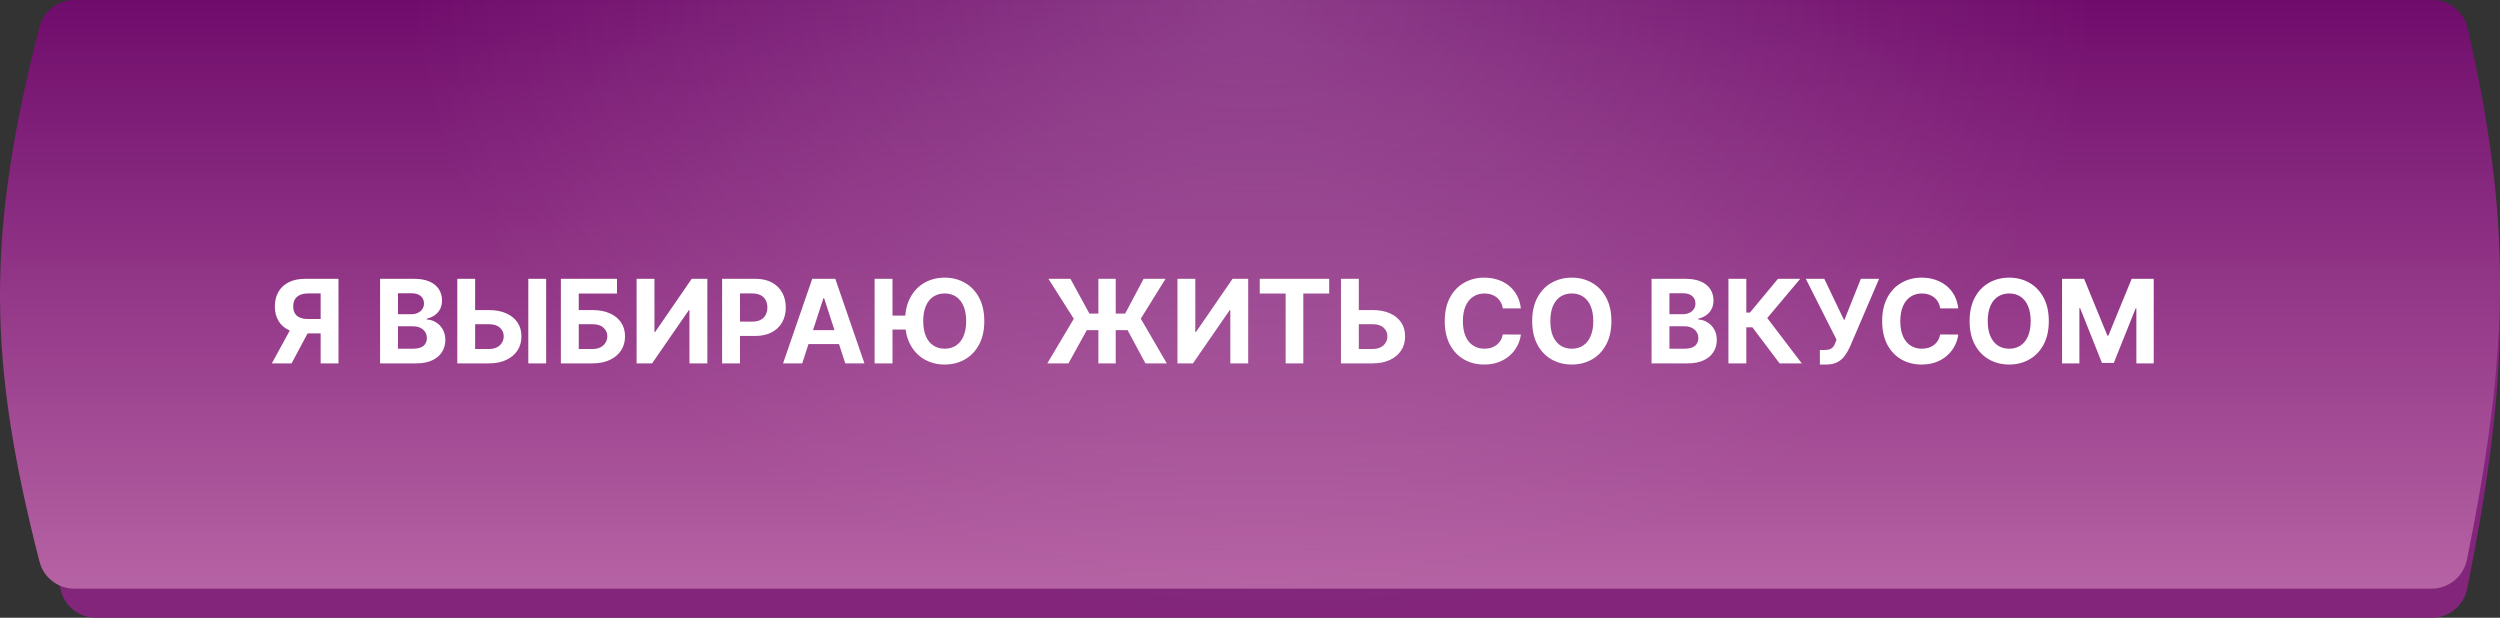
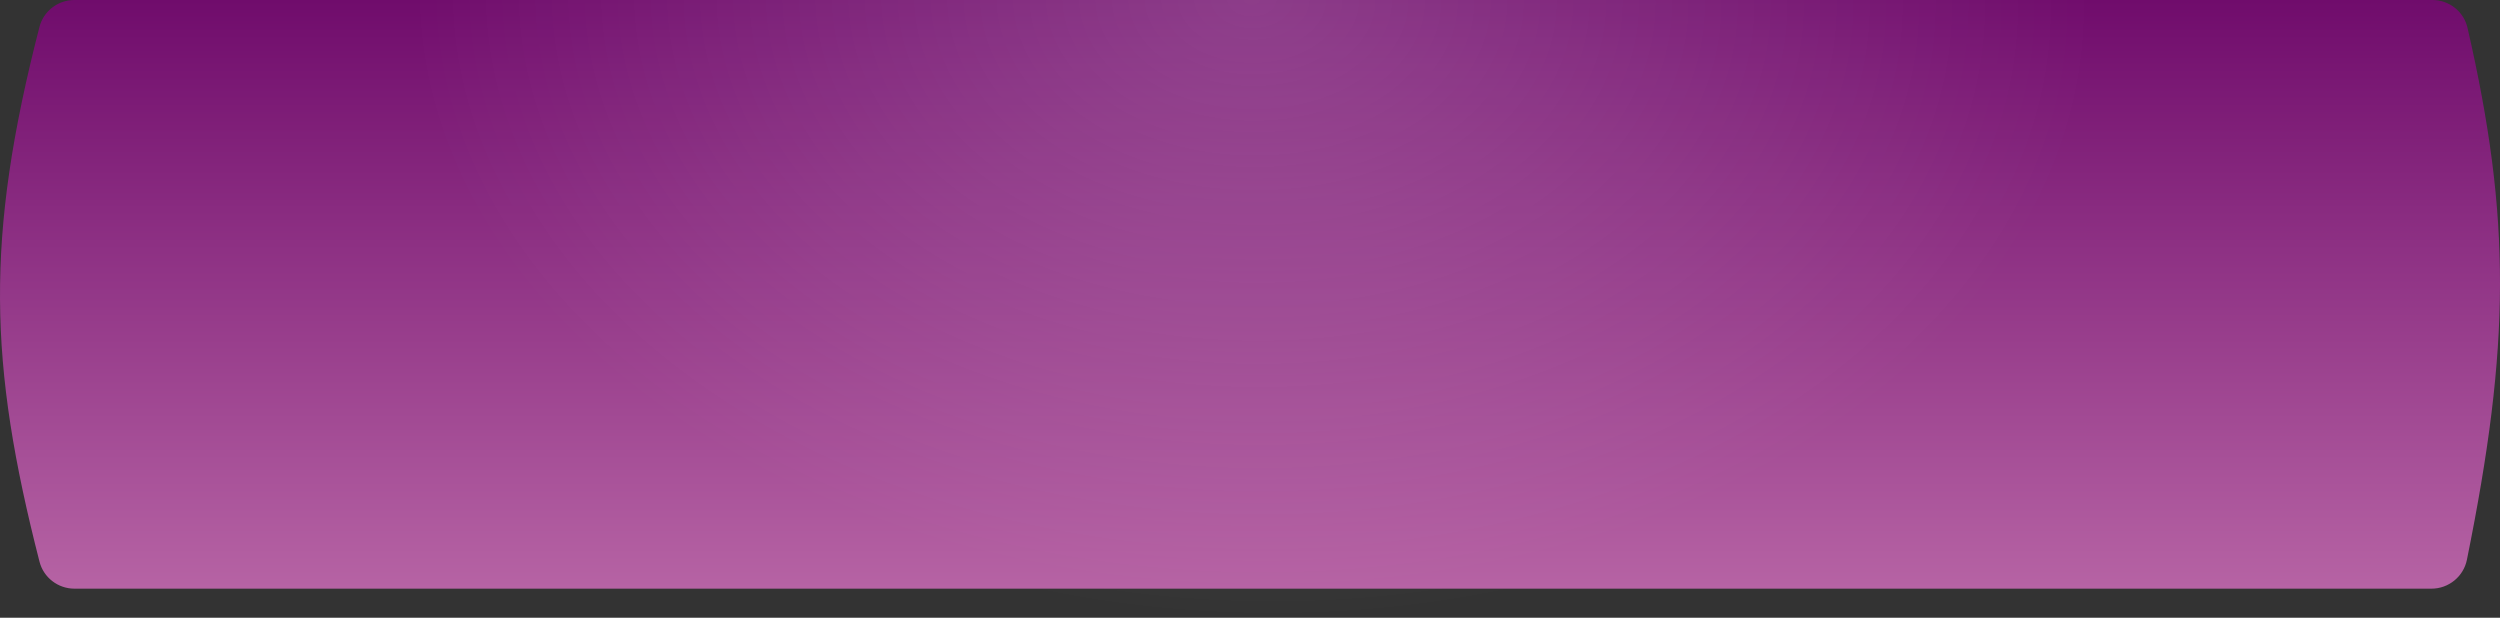
<svg xmlns="http://www.w3.org/2000/svg" width="344" height="85" viewBox="0 0 344 85" fill="none">
  <rect x="0" y="0" width="344" height="85" fill="#333333" stroke="none" />
-   <path d="M8.38 7.716C8.939 5.525 10.926 4 13.188 4H334.734C337.043 4 339.059 5.588 339.571 7.839C345.559 34.133 345.42 51.456 339.488 81.015C339.023 83.334 336.976 85 334.61 85H13.199C10.932 85 8.942 83.468 8.384 81.272C1.46 54.019 0.957 36.78 8.38 7.716Z" fill="#82257B" />
-   <path d="M8.38 7.716C8.939 5.525 10.926 4 13.188 4H334.734C337.043 4 339.059 5.588 339.571 7.839C345.559 34.133 345.42 51.456 339.488 81.015C339.023 83.334 336.976 85 334.61 85H13.199C10.932 85 8.942 83.468 8.384 81.272C1.46 54.019 0.957 36.78 8.38 7.716Z" fill="url(#paint0_radial_8_153)" fill-opacity="0.2" />
+   <path d="M8.38 7.716H334.734C337.043 4 339.059 5.588 339.571 7.839C345.559 34.133 345.42 51.456 339.488 81.015C339.023 83.334 336.976 85 334.61 85H13.199C10.932 85 8.942 83.468 8.384 81.272C1.46 54.019 0.957 36.78 8.38 7.716Z" fill="url(#paint0_radial_8_153)" fill-opacity="0.2" />
  <path d="M5.43 3.705C5.993 1.519 7.978 0 10.235 0H334.695C337.001 0 339.014 1.583 339.53 3.83C345.574 30.131 345.433 47.455 339.447 77.023C338.978 79.338 336.933 81 334.571 81H10.246C7.983 81 5.996 79.474 5.434 77.282C-1.554 50.02 -2.062 32.78 5.43 3.705Z" fill="url(#paint1_linear_8_153)" />
  <path d="M5.43 3.705C5.993 1.519 7.978 0 10.235 0H334.695C337.001 0 339.014 1.583 339.53 3.83C345.574 30.131 345.433 47.455 339.447 77.023C338.978 79.338 336.933 81 334.571 81H10.246C7.983 81 5.996 79.474 5.434 77.282C-1.554 50.02 -2.062 32.78 5.43 3.705Z" fill="url(#paint2_radial_8_153)" fill-opacity="0.2" />
-   <path d="M46.576 50H44.121V40.375H42.462C41.989 40.375 41.595 40.445 41.281 40.585C40.97 40.722 40.737 40.922 40.582 41.188C40.426 41.453 40.349 41.778 40.349 42.165C40.349 42.547 40.426 42.867 40.582 43.125C40.737 43.383 40.97 43.576 41.281 43.705C41.591 43.833 41.981 43.898 42.451 43.898H45.121V45.875H42.053C41.163 45.875 40.402 45.727 39.769 45.432C39.137 45.136 38.654 44.712 38.32 44.159C37.987 43.602 37.82 42.938 37.82 42.165C37.82 41.396 37.983 40.727 38.309 40.159C38.639 39.587 39.114 39.146 39.735 38.835C40.36 38.521 41.112 38.364 41.991 38.364H46.576V50ZM40.298 44.705H42.951L40.121 50H37.406L40.298 44.705ZM52.3 50V38.364H56.959C57.816 38.364 58.53 38.49 59.102 38.744C59.673 38.998 60.103 39.35 60.391 39.801C60.679 40.248 60.823 40.763 60.823 41.347C60.823 41.801 60.732 42.201 60.55 42.545C60.369 42.886 60.119 43.167 59.8 43.386C59.486 43.602 59.126 43.756 58.721 43.847V43.96C59.164 43.979 59.579 44.104 59.965 44.335C60.355 44.566 60.672 44.89 60.914 45.307C61.157 45.72 61.278 46.212 61.278 46.784C61.278 47.401 61.124 47.953 60.818 48.438C60.514 48.919 60.066 49.299 59.471 49.58C58.876 49.86 58.143 50 57.272 50H52.3ZM54.761 47.989H56.766C57.452 47.989 57.952 47.858 58.266 47.597C58.581 47.331 58.738 46.979 58.738 46.54C58.738 46.218 58.66 45.934 58.505 45.688C58.35 45.441 58.128 45.248 57.84 45.108C57.556 44.968 57.217 44.898 56.823 44.898H54.761V47.989ZM54.761 43.233H56.584C56.922 43.233 57.221 43.174 57.482 43.057C57.747 42.936 57.956 42.765 58.107 42.545C58.263 42.326 58.34 42.062 58.34 41.756C58.34 41.335 58.191 40.996 57.891 40.739C57.596 40.481 57.175 40.352 56.63 40.352H54.761V43.233ZM64.498 42.665H67.271C68.195 42.665 68.99 42.814 69.657 43.114C70.327 43.409 70.844 43.828 71.208 44.369C71.572 44.911 71.752 45.549 71.748 46.284C71.752 47.015 71.572 47.661 71.208 48.222C70.844 48.778 70.327 49.214 69.657 49.528C68.99 49.843 68.195 50 67.271 50H62.924V38.364H65.379V48.023H67.271C67.714 48.023 68.087 47.943 68.39 47.784C68.693 47.621 68.922 47.407 69.077 47.142C69.237 46.873 69.314 46.58 69.31 46.261C69.314 45.799 69.14 45.409 68.788 45.091C68.439 44.769 67.933 44.608 67.271 44.608H64.498V42.665ZM75.151 38.364V50H72.697V38.364H75.151ZM77.175 50V38.364H84.897V40.392H79.636V42.665H81.528C82.448 42.665 83.242 42.814 83.908 43.114C84.579 43.409 85.096 43.828 85.46 44.369C85.823 44.911 86.005 45.549 86.005 46.284C86.005 47.015 85.823 47.661 85.46 48.222C85.096 48.778 84.579 49.214 83.908 49.528C83.242 49.843 82.448 50 81.528 50H77.175ZM79.636 48.023H81.528C81.967 48.023 82.338 47.943 82.641 47.784C82.944 47.621 83.174 47.407 83.329 47.142C83.488 46.873 83.567 46.58 83.567 46.261C83.567 45.799 83.391 45.409 83.039 45.091C82.691 44.769 82.187 44.608 81.528 44.608H79.636V48.023ZM87.597 38.364H90.052V45.682H90.148L95.177 38.364H97.33V50H94.87V42.676H94.785L89.728 50H87.597V38.364ZM99.363 50V38.364H103.954C104.836 38.364 105.588 38.532 106.21 38.869C106.831 39.203 107.304 39.667 107.63 40.261C107.96 40.852 108.124 41.534 108.124 42.307C108.124 43.08 107.958 43.761 107.624 44.352C107.291 44.943 106.808 45.403 106.175 45.733C105.547 46.062 104.785 46.227 103.891 46.227H100.965V44.256H103.494C103.967 44.256 104.357 44.174 104.664 44.011C104.975 43.845 105.206 43.615 105.357 43.324C105.513 43.028 105.59 42.689 105.59 42.307C105.59 41.92 105.513 41.583 105.357 41.295C105.206 41.004 104.975 40.778 104.664 40.619C104.353 40.456 103.96 40.375 103.482 40.375H101.823V50H99.363ZM110.384 50H107.748L111.765 38.364H114.935L118.947 50H116.31L113.396 41.023H113.305L110.384 50ZM110.219 45.426H116.447V47.347H110.219V45.426ZM122.808 38.364V50H120.347V38.364H122.808ZM125.308 43.426V45.347H121.592V43.426H125.308ZM135.438 44.182C135.438 45.451 135.198 46.53 134.717 47.42C134.239 48.311 133.588 48.99 132.762 49.46C131.94 49.926 131.016 50.159 129.989 50.159C128.955 50.159 128.027 49.924 127.205 49.455C126.383 48.985 125.734 48.305 125.256 47.415C124.779 46.525 124.54 45.447 124.54 44.182C124.54 42.913 124.779 41.833 125.256 40.943C125.734 40.053 126.383 39.375 127.205 38.909C128.027 38.439 128.955 38.205 129.989 38.205C131.016 38.205 131.94 38.439 132.762 38.909C133.588 39.375 134.239 40.053 134.717 40.943C135.198 41.833 135.438 42.913 135.438 44.182ZM132.944 44.182C132.944 43.36 132.821 42.667 132.575 42.102C132.332 41.538 131.989 41.11 131.546 40.818C131.103 40.526 130.584 40.381 129.989 40.381C129.395 40.381 128.876 40.526 128.433 40.818C127.989 41.11 127.645 41.538 127.398 42.102C127.156 42.667 127.035 43.36 127.035 44.182C127.035 45.004 127.156 45.697 127.398 46.261C127.645 46.826 127.989 47.254 128.433 47.545C128.876 47.837 129.395 47.983 129.989 47.983C130.584 47.983 131.103 47.837 131.546 47.545C131.989 47.254 132.332 46.826 132.575 46.261C132.821 45.697 132.944 45.004 132.944 44.182ZM153.523 38.364V50H151.137V38.364H153.523ZM144.109 50L147.756 43.864L144.262 38.364H147.29L149.904 43.153H154.819L157.364 38.364H160.381L156.972 43.847L160.552 50H157.614L155.154 45.426H149.546L147.023 50H144.109ZM162.019 38.364H164.474V45.682H164.57L169.599 38.364H171.752V50H169.292V42.676H169.207L164.15 50H162.019V38.364ZM173.342 40.392V38.364H182.898V40.392H179.336V50H176.904V40.392H173.342ZM186.092 42.665H188.864C189.789 42.665 190.584 42.814 191.251 43.114C191.921 43.409 192.438 43.828 192.802 44.369C193.165 44.911 193.345 45.549 193.342 46.284C193.345 47.015 193.165 47.661 192.802 48.222C192.438 48.778 191.921 49.214 191.251 49.528C190.584 49.843 189.789 50 188.864 50H184.518V38.364H186.972V48.023H188.864C189.308 48.023 189.681 47.943 189.984 47.784C190.287 47.621 190.516 47.407 190.671 47.142C190.83 46.873 190.908 46.58 190.904 46.261C190.908 45.799 190.734 45.409 190.381 45.091C190.033 44.769 189.527 44.608 188.864 44.608H186.092V42.665ZM209.271 42.438H206.782C206.737 42.115 206.644 41.83 206.504 41.58C206.363 41.326 206.183 41.11 205.964 40.932C205.744 40.754 205.49 40.617 205.202 40.523C204.918 40.428 204.61 40.381 204.276 40.381C203.674 40.381 203.149 40.53 202.702 40.83C202.255 41.125 201.909 41.557 201.663 42.125C201.416 42.689 201.293 43.375 201.293 44.182C201.293 45.011 201.416 45.708 201.663 46.273C201.913 46.837 202.261 47.263 202.708 47.551C203.155 47.839 203.672 47.983 204.259 47.983C204.589 47.983 204.894 47.939 205.174 47.852C205.458 47.765 205.71 47.638 205.93 47.472C206.149 47.301 206.331 47.095 206.475 46.852C206.623 46.61 206.725 46.333 206.782 46.023L209.271 46.034C209.206 46.568 209.045 47.083 208.788 47.58C208.534 48.072 208.191 48.513 207.759 48.903C207.331 49.29 206.82 49.597 206.225 49.824C205.634 50.047 204.966 50.159 204.219 50.159C203.182 50.159 202.254 49.924 201.435 49.455C200.621 48.985 199.977 48.305 199.504 47.415C199.034 46.525 198.799 45.447 198.799 44.182C198.799 42.913 199.038 41.833 199.515 40.943C199.992 40.053 200.64 39.375 201.458 38.909C202.276 38.439 203.197 38.205 204.219 38.205C204.894 38.205 205.519 38.299 206.094 38.489C206.674 38.678 207.187 38.955 207.634 39.318C208.081 39.678 208.445 40.119 208.725 40.642C209.009 41.165 209.191 41.763 209.271 42.438ZM221.728 44.182C221.728 45.451 221.487 46.53 221.006 47.42C220.529 48.311 219.878 48.99 219.052 49.46C218.23 49.926 217.306 50.159 216.279 50.159C215.245 50.159 214.317 49.924 213.495 49.455C212.673 48.985 212.023 48.305 211.546 47.415C211.069 46.525 210.83 45.447 210.83 44.182C210.83 42.913 211.069 41.833 211.546 40.943C212.023 40.053 212.673 39.375 213.495 38.909C214.317 38.439 215.245 38.205 216.279 38.205C217.306 38.205 218.23 38.439 219.052 38.909C219.878 39.375 220.529 40.053 221.006 40.943C221.487 41.833 221.728 42.913 221.728 44.182ZM219.234 44.182C219.234 43.36 219.111 42.667 218.864 42.102C218.622 41.538 218.279 41.11 217.836 40.818C217.393 40.526 216.874 40.381 216.279 40.381C215.684 40.381 215.165 40.526 214.722 40.818C214.279 41.11 213.934 41.538 213.688 42.102C213.446 42.667 213.325 43.36 213.325 44.182C213.325 45.004 213.446 45.697 213.688 46.261C213.934 46.826 214.279 47.254 214.722 47.545C215.165 47.837 215.684 47.983 216.279 47.983C216.874 47.983 217.393 47.837 217.836 47.545C218.279 47.254 218.622 46.826 218.864 46.261C219.111 45.697 219.234 45.004 219.234 44.182ZM227.254 50V38.364H231.913C232.769 38.364 233.483 38.49 234.055 38.744C234.627 38.998 235.057 39.35 235.344 39.801C235.632 40.248 235.776 40.763 235.776 41.347C235.776 41.801 235.685 42.201 235.504 42.545C235.322 42.886 235.072 43.167 234.754 43.386C234.439 43.602 234.079 43.756 233.674 43.847V43.96C234.117 43.979 234.532 44.104 234.918 44.335C235.308 44.566 235.625 44.89 235.867 45.307C236.11 45.72 236.231 46.212 236.231 46.784C236.231 47.401 236.077 47.953 235.771 48.438C235.468 48.919 235.019 49.299 234.424 49.58C233.829 49.86 233.096 50 232.225 50H227.254ZM229.714 47.989H231.719C232.405 47.989 232.905 47.858 233.219 47.597C233.534 47.331 233.691 46.979 233.691 46.54C233.691 46.218 233.613 45.934 233.458 45.688C233.303 45.441 233.081 45.248 232.793 45.108C232.509 44.968 232.17 44.898 231.776 44.898H229.714V47.989ZM229.714 43.233H231.538C231.875 43.233 232.174 43.174 232.435 43.057C232.701 42.936 232.909 42.765 233.06 42.545C233.216 42.326 233.293 42.062 233.293 41.756C233.293 41.335 233.144 40.996 232.844 40.739C232.549 40.481 232.129 40.352 231.583 40.352H229.714V43.233ZM244.871 50L241.133 45.04H240.292V50H237.832V38.364H240.292V43.011H240.786L244.65 38.364H247.712L243.173 43.761L247.923 50H244.871ZM250.415 50.159V48.159H251.046C251.361 48.159 251.614 48.121 251.808 48.045C252.001 47.966 252.154 47.85 252.268 47.699C252.385 47.544 252.484 47.35 252.563 47.119L252.705 46.739L248.478 38.364H251.023L253.762 44.091L256.052 38.364H258.563L254.552 47.716C254.359 48.148 254.129 48.549 253.864 48.92C253.603 49.292 253.268 49.591 252.859 49.818C252.45 50.045 251.927 50.159 251.29 50.159H250.415ZM269.458 42.438H266.969C266.924 42.115 266.831 41.83 266.691 41.58C266.551 41.326 266.371 41.11 266.151 40.932C265.932 40.754 265.678 40.617 265.39 40.523C265.106 40.428 264.797 40.381 264.464 40.381C263.862 40.381 263.337 40.53 262.89 40.83C262.443 41.125 262.096 41.557 261.85 42.125C261.604 42.689 261.481 43.375 261.481 44.182C261.481 45.011 261.604 45.708 261.85 46.273C262.1 46.837 262.449 47.263 262.896 47.551C263.343 47.839 263.86 47.983 264.447 47.983C264.776 47.983 265.081 47.939 265.362 47.852C265.646 47.765 265.897 47.638 266.117 47.472C266.337 47.301 266.519 47.095 266.663 46.852C266.81 46.61 266.913 46.333 266.969 46.023L269.458 46.034C269.394 46.568 269.233 47.083 268.975 47.58C268.721 48.072 268.379 48.513 267.947 48.903C267.519 49.29 267.007 49.597 266.413 49.824C265.822 50.047 265.153 50.159 264.407 50.159C263.369 50.159 262.441 49.924 261.623 49.455C260.808 48.985 260.165 48.305 259.691 47.415C259.221 46.525 258.987 45.447 258.987 44.182C258.987 42.913 259.225 41.833 259.702 40.943C260.18 40.053 260.827 39.375 261.646 38.909C262.464 38.439 263.384 38.205 264.407 38.205C265.081 38.205 265.706 38.299 266.282 38.489C266.862 38.678 267.375 38.955 267.822 39.318C268.269 39.678 268.632 40.119 268.913 40.642C269.197 41.165 269.379 41.763 269.458 42.438ZM281.915 44.182C281.915 45.451 281.675 46.53 281.194 47.42C280.717 48.311 280.065 48.99 279.239 49.46C278.417 49.926 277.493 50.159 276.467 50.159C275.433 50.159 274.504 49.924 273.683 49.455C272.861 48.985 272.211 48.305 271.734 47.415C271.256 46.525 271.018 45.447 271.018 44.182C271.018 42.913 271.256 41.833 271.734 40.943C272.211 40.053 272.861 39.375 273.683 38.909C274.504 38.439 275.433 38.205 276.467 38.205C277.493 38.205 278.417 38.439 279.239 38.909C280.065 39.375 280.717 40.053 281.194 40.943C281.675 41.833 281.915 42.913 281.915 44.182ZM279.421 44.182C279.421 43.36 279.298 42.667 279.052 42.102C278.809 41.538 278.467 41.11 278.023 40.818C277.58 40.526 277.061 40.381 276.467 40.381C275.872 40.381 275.353 40.526 274.91 40.818C274.467 41.11 274.122 41.538 273.876 42.102C273.633 42.667 273.512 43.36 273.512 44.182C273.512 45.004 273.633 45.697 273.876 46.261C274.122 46.826 274.467 47.254 274.91 47.545C275.353 47.837 275.872 47.983 276.467 47.983C277.061 47.983 277.58 47.837 278.023 47.545C278.467 47.254 278.809 46.826 279.052 46.261C279.298 45.697 279.421 45.004 279.421 44.182ZM283.738 38.364H286.772L289.977 46.182H290.113L293.317 38.364H296.352V50H293.965V42.426H293.869L290.857 49.943H289.232L286.221 42.398H286.124V50H283.738V38.364Z" fill="white" />
  <defs>
    <radialGradient id="paint0_radial_8_153" cx="0" cy="0" r="1" gradientUnits="userSpaceOnUse" gradientTransform="translate(174.012 4) rotate(90.362) scale(81.002 114.183)">
      <stop stop-color="white" />
      <stop offset="1" stop-color="white" stop-opacity="0" />
    </radialGradient>
    <linearGradient id="paint1_linear_8_153" x1="174.792" y1="0" x2="174.792" y2="81" gradientUnits="userSpaceOnUse">
      <stop stop-color="#700C6C" />
      <stop offset="1" stop-color="#B663A4" />
    </linearGradient>
    <radialGradient id="paint2_radial_8_153" cx="0" cy="0" r="1" gradientUnits="userSpaceOnUse" gradientTransform="translate(172.517) rotate(90.365) scale(81.002 115.188)">
      <stop stop-color="white" />
      <stop offset="1" stop-color="white" stop-opacity="0" />
    </radialGradient>
  </defs>
</svg>